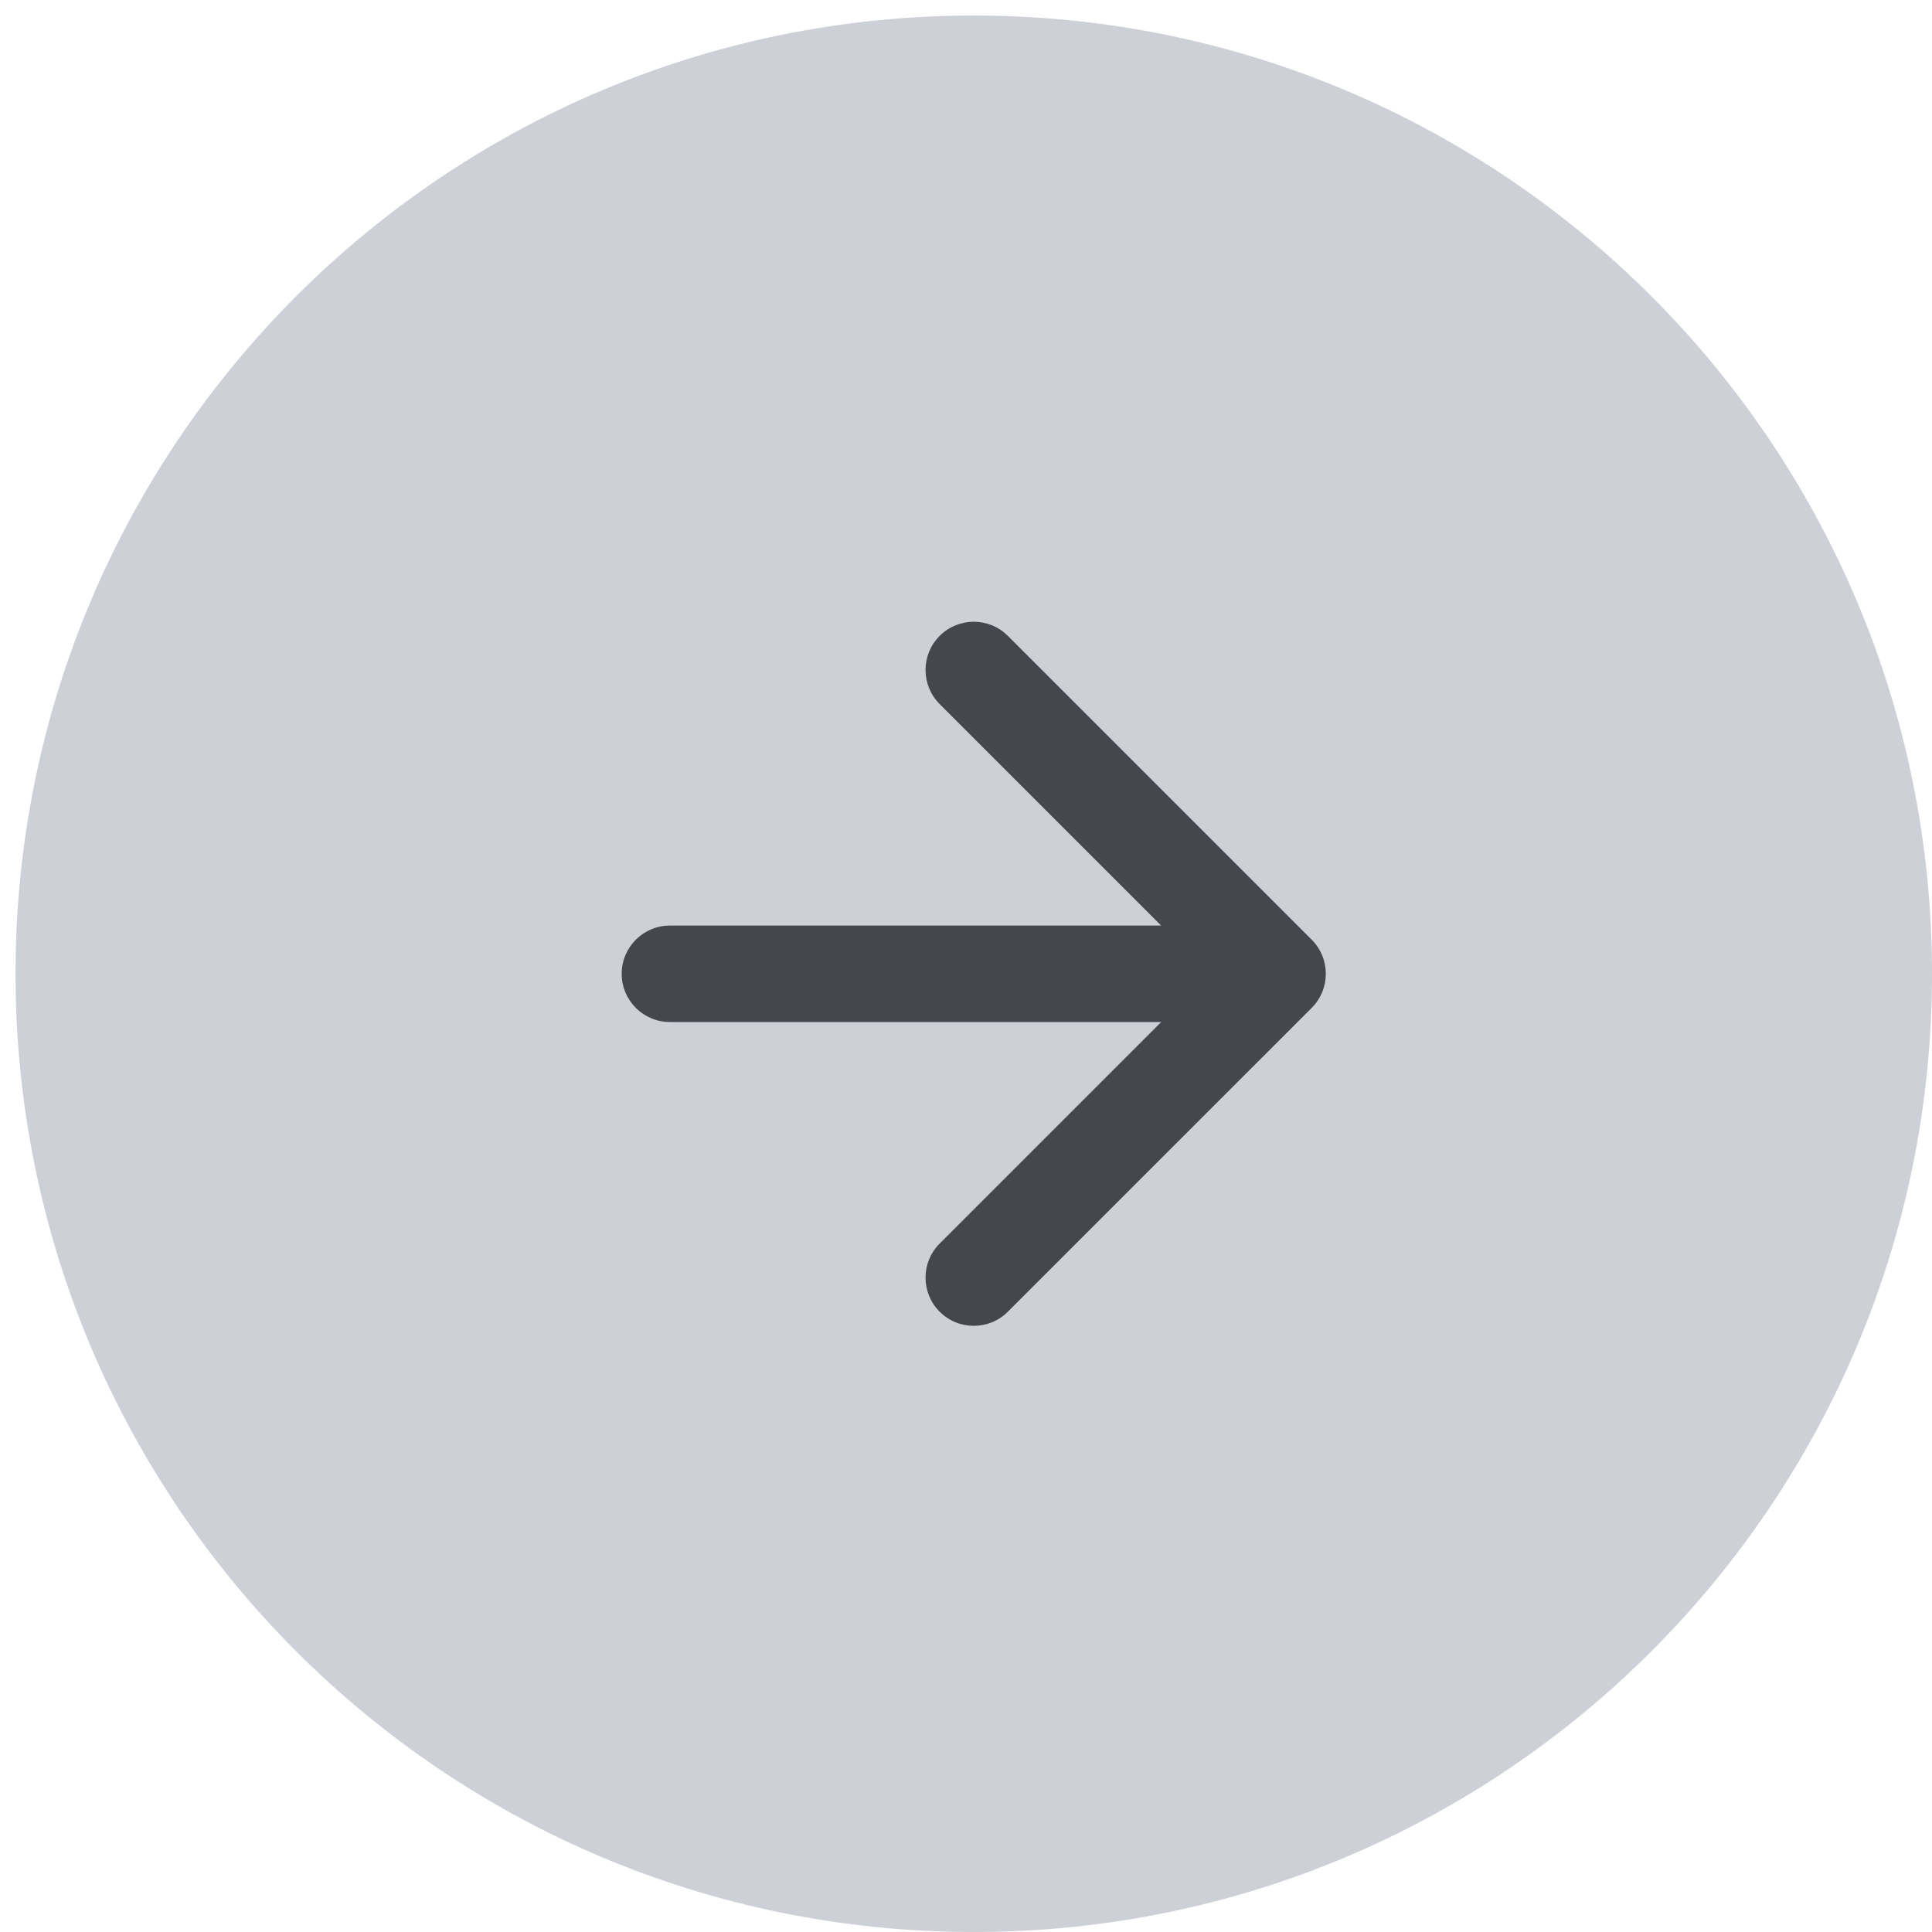
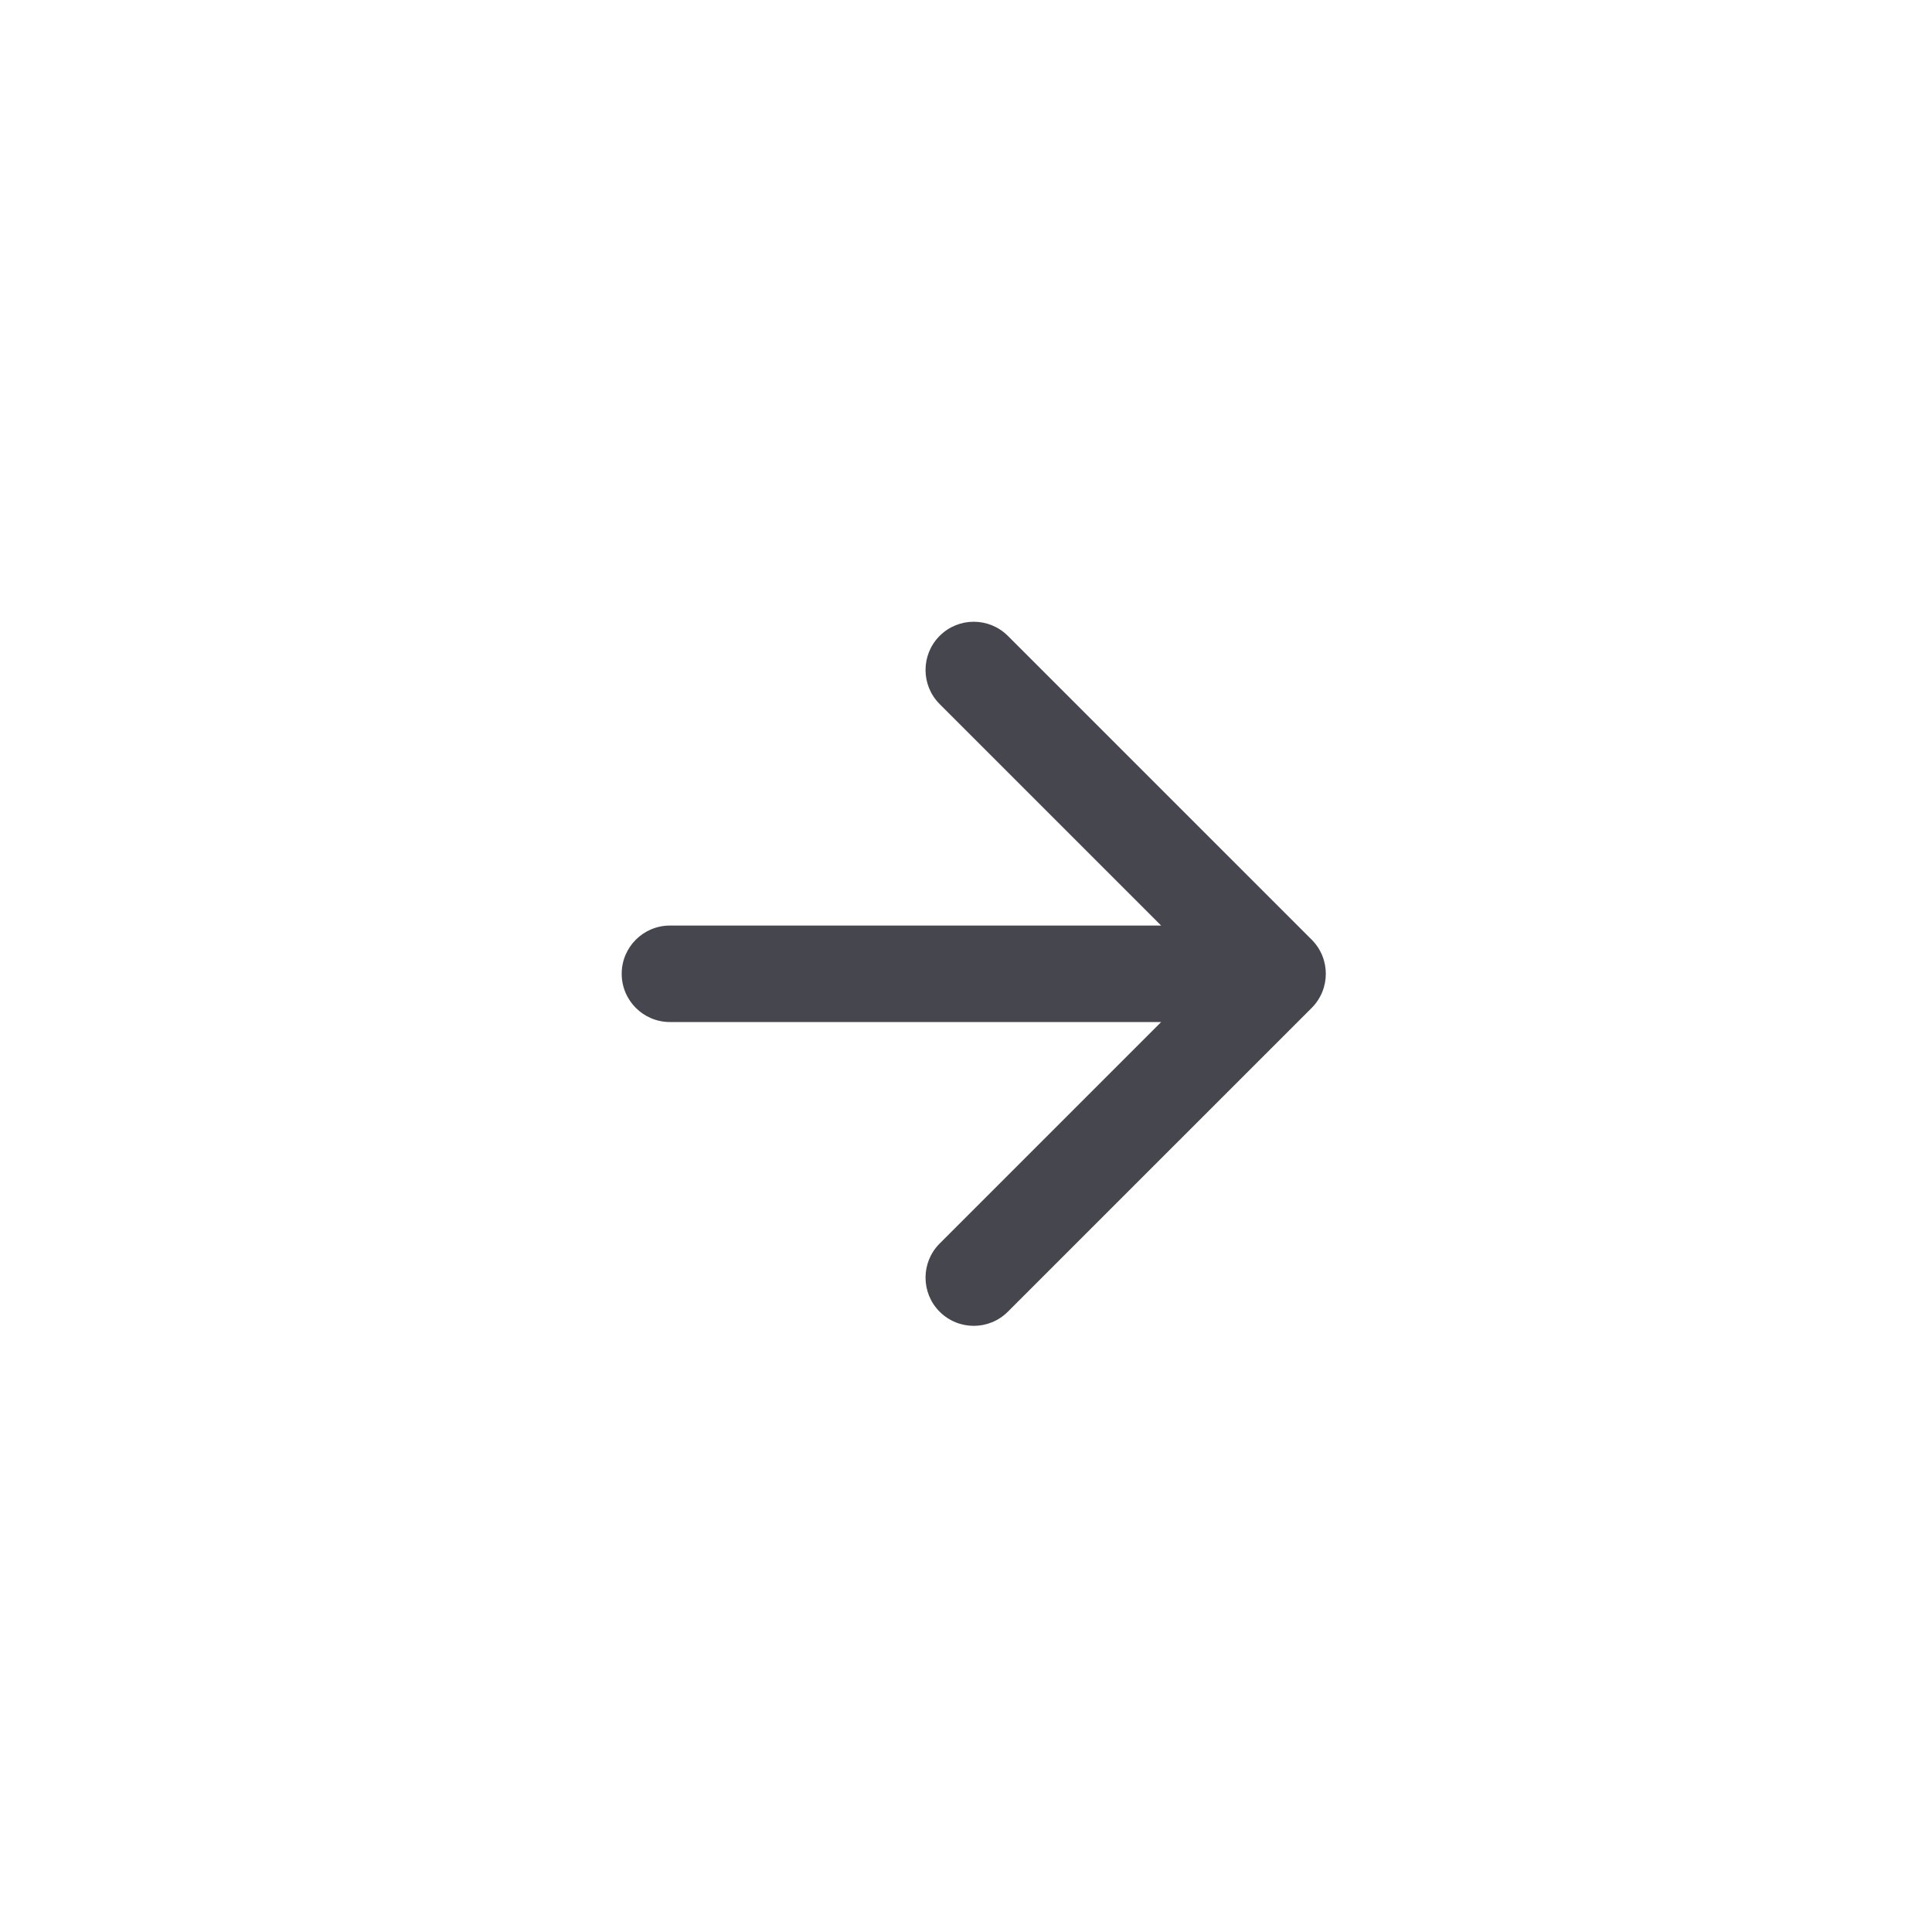
<svg xmlns="http://www.w3.org/2000/svg" width="71" height="71" viewBox="0 0 71 71" fill="none">
-   <path d="M35.786 71C16.337 71 0.571 55.234 0.571 35.786C0.571 16.337 16.337 0.571 35.786 0.571C55.234 0.571 71 16.337 71 35.786C71 55.234 55.234 71 35.786 71Z" fill="#CED0D8" />
  <path fill-rule="evenodd" clip-rule="evenodd" d="M48.204 34.533C48.896 35.225 48.896 36.347 48.204 37.04L37.038 48.205C36.346 48.897 35.224 48.897 34.532 48.205C33.84 47.513 33.84 46.391 34.532 45.699L42.672 37.559L24.619 37.559C23.64 37.559 22.847 36.765 22.847 35.786C22.847 34.808 23.64 34.014 24.619 34.014L42.672 34.014L34.532 25.874C33.84 25.182 33.84 24.06 34.532 23.368C35.224 22.676 36.346 22.676 37.038 23.368L48.204 34.533Z" fill="#45464E" />
</svg>